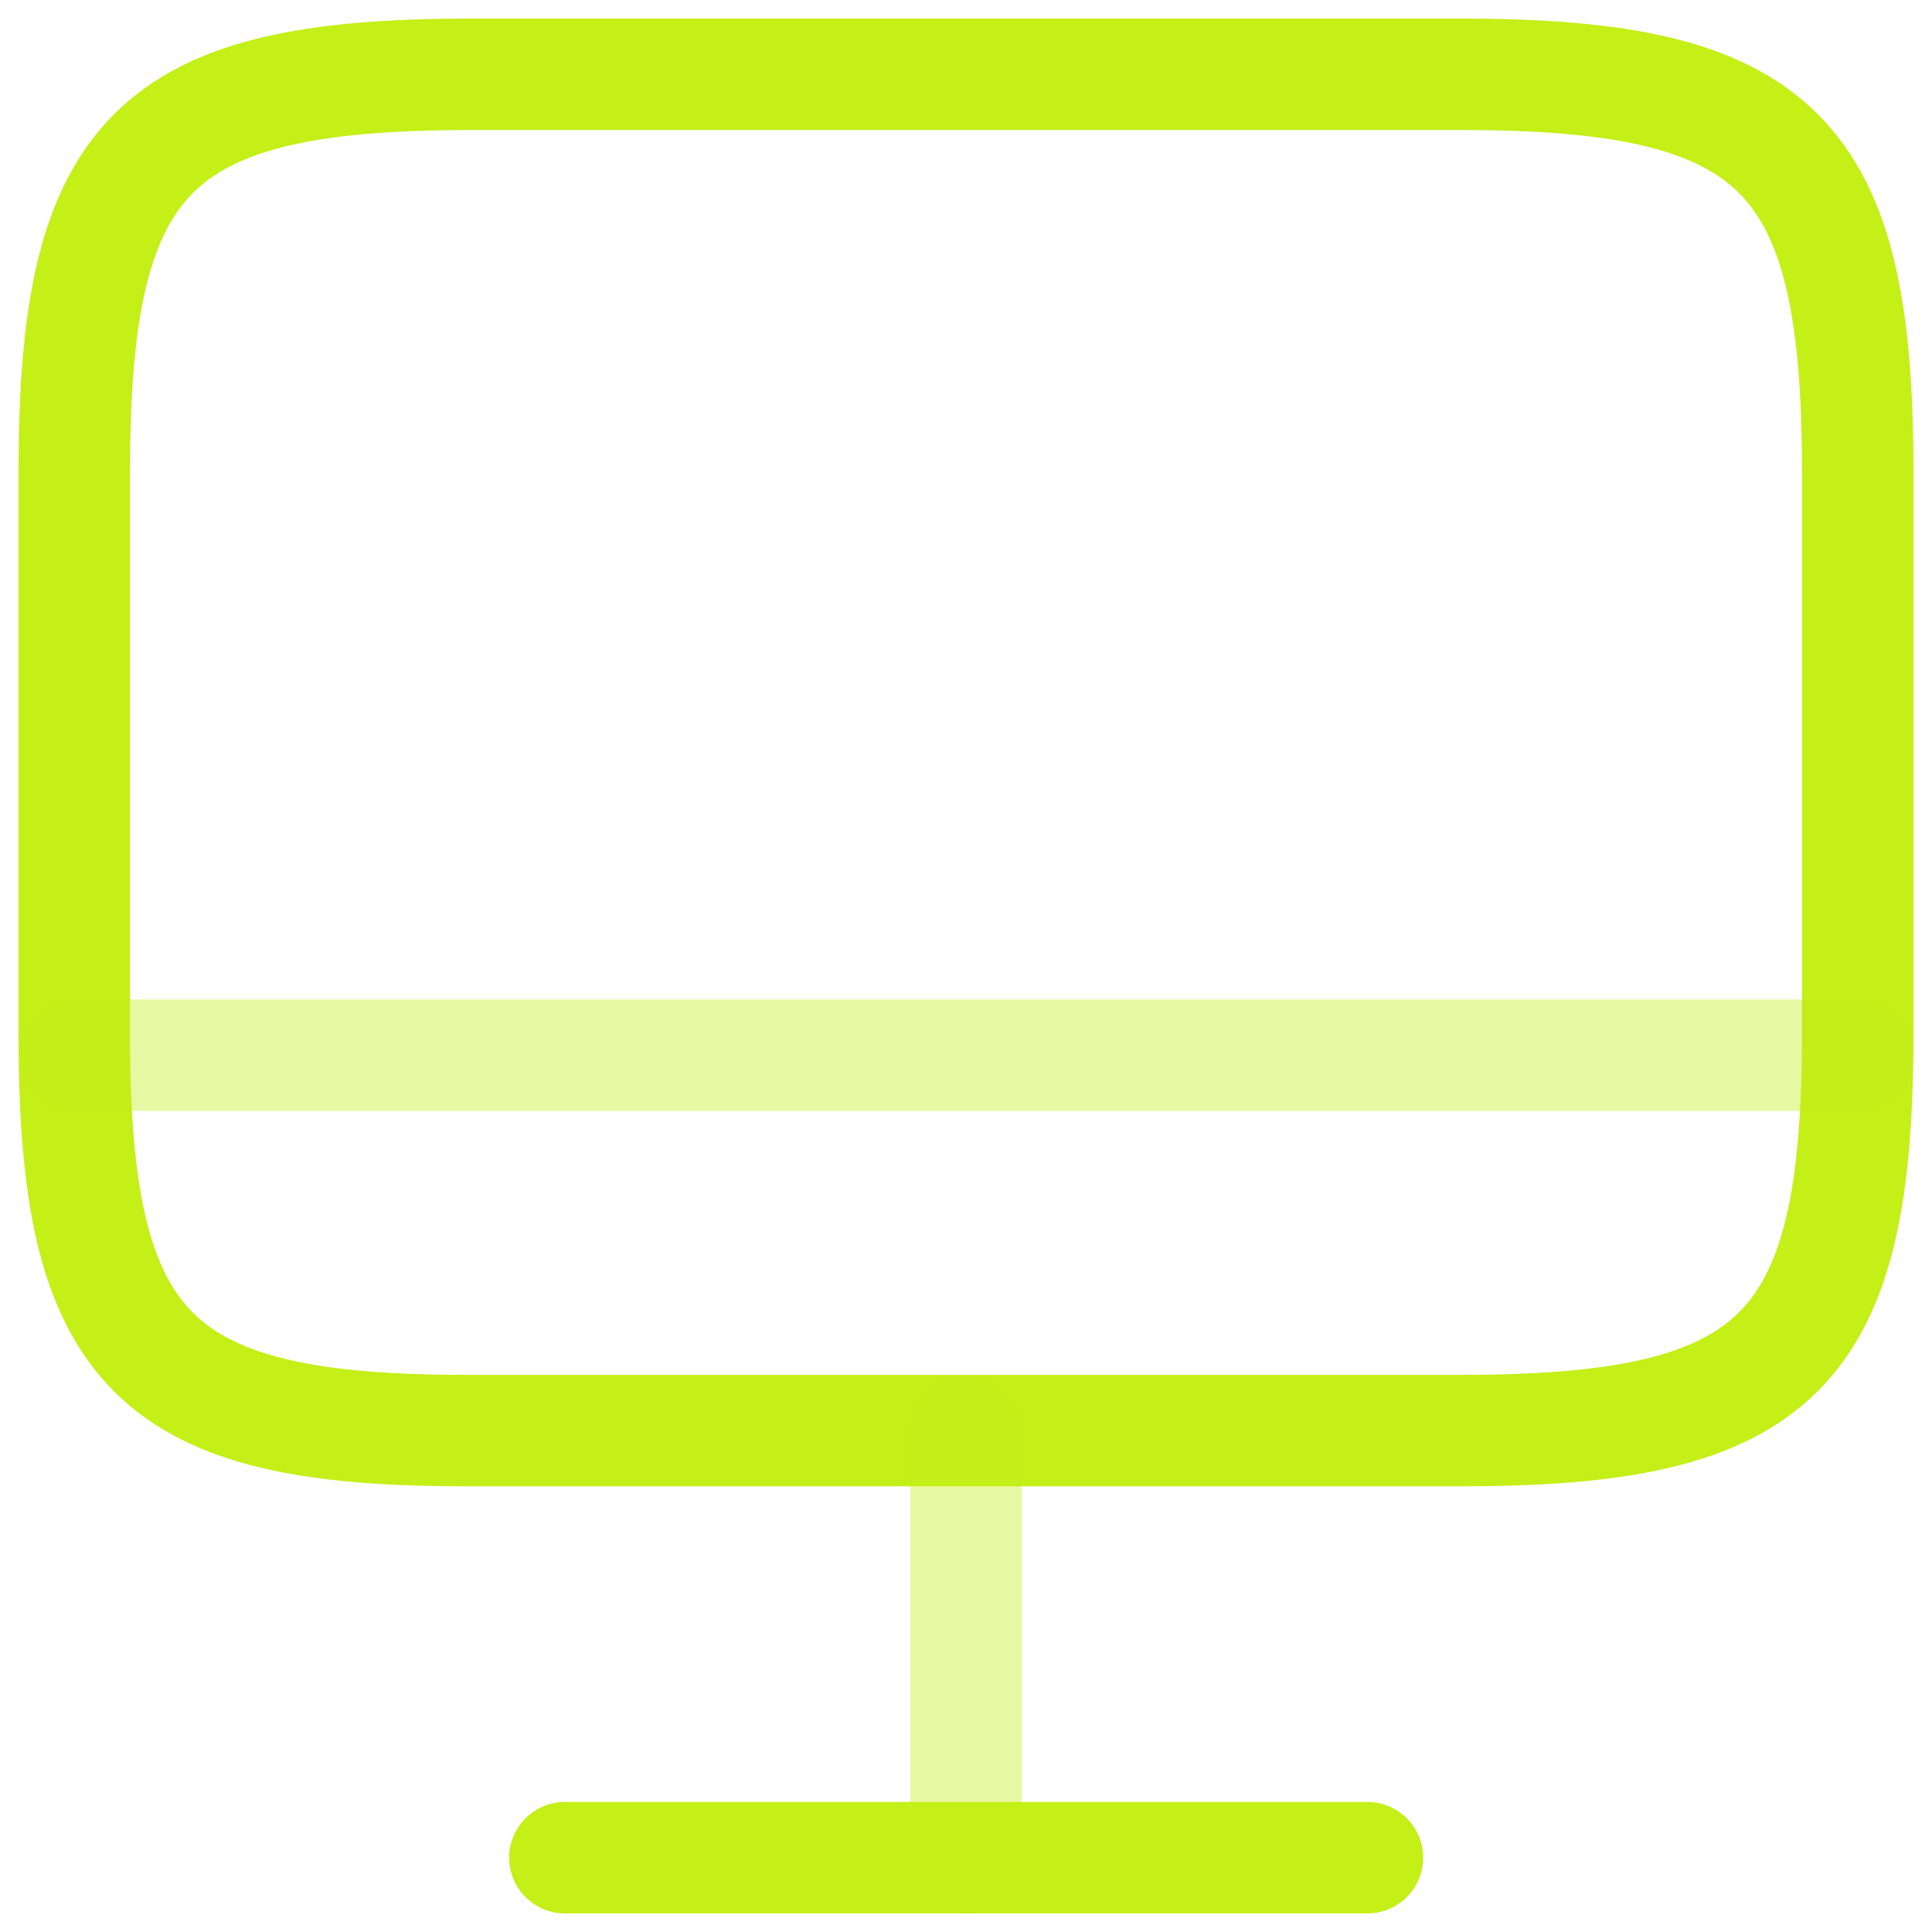
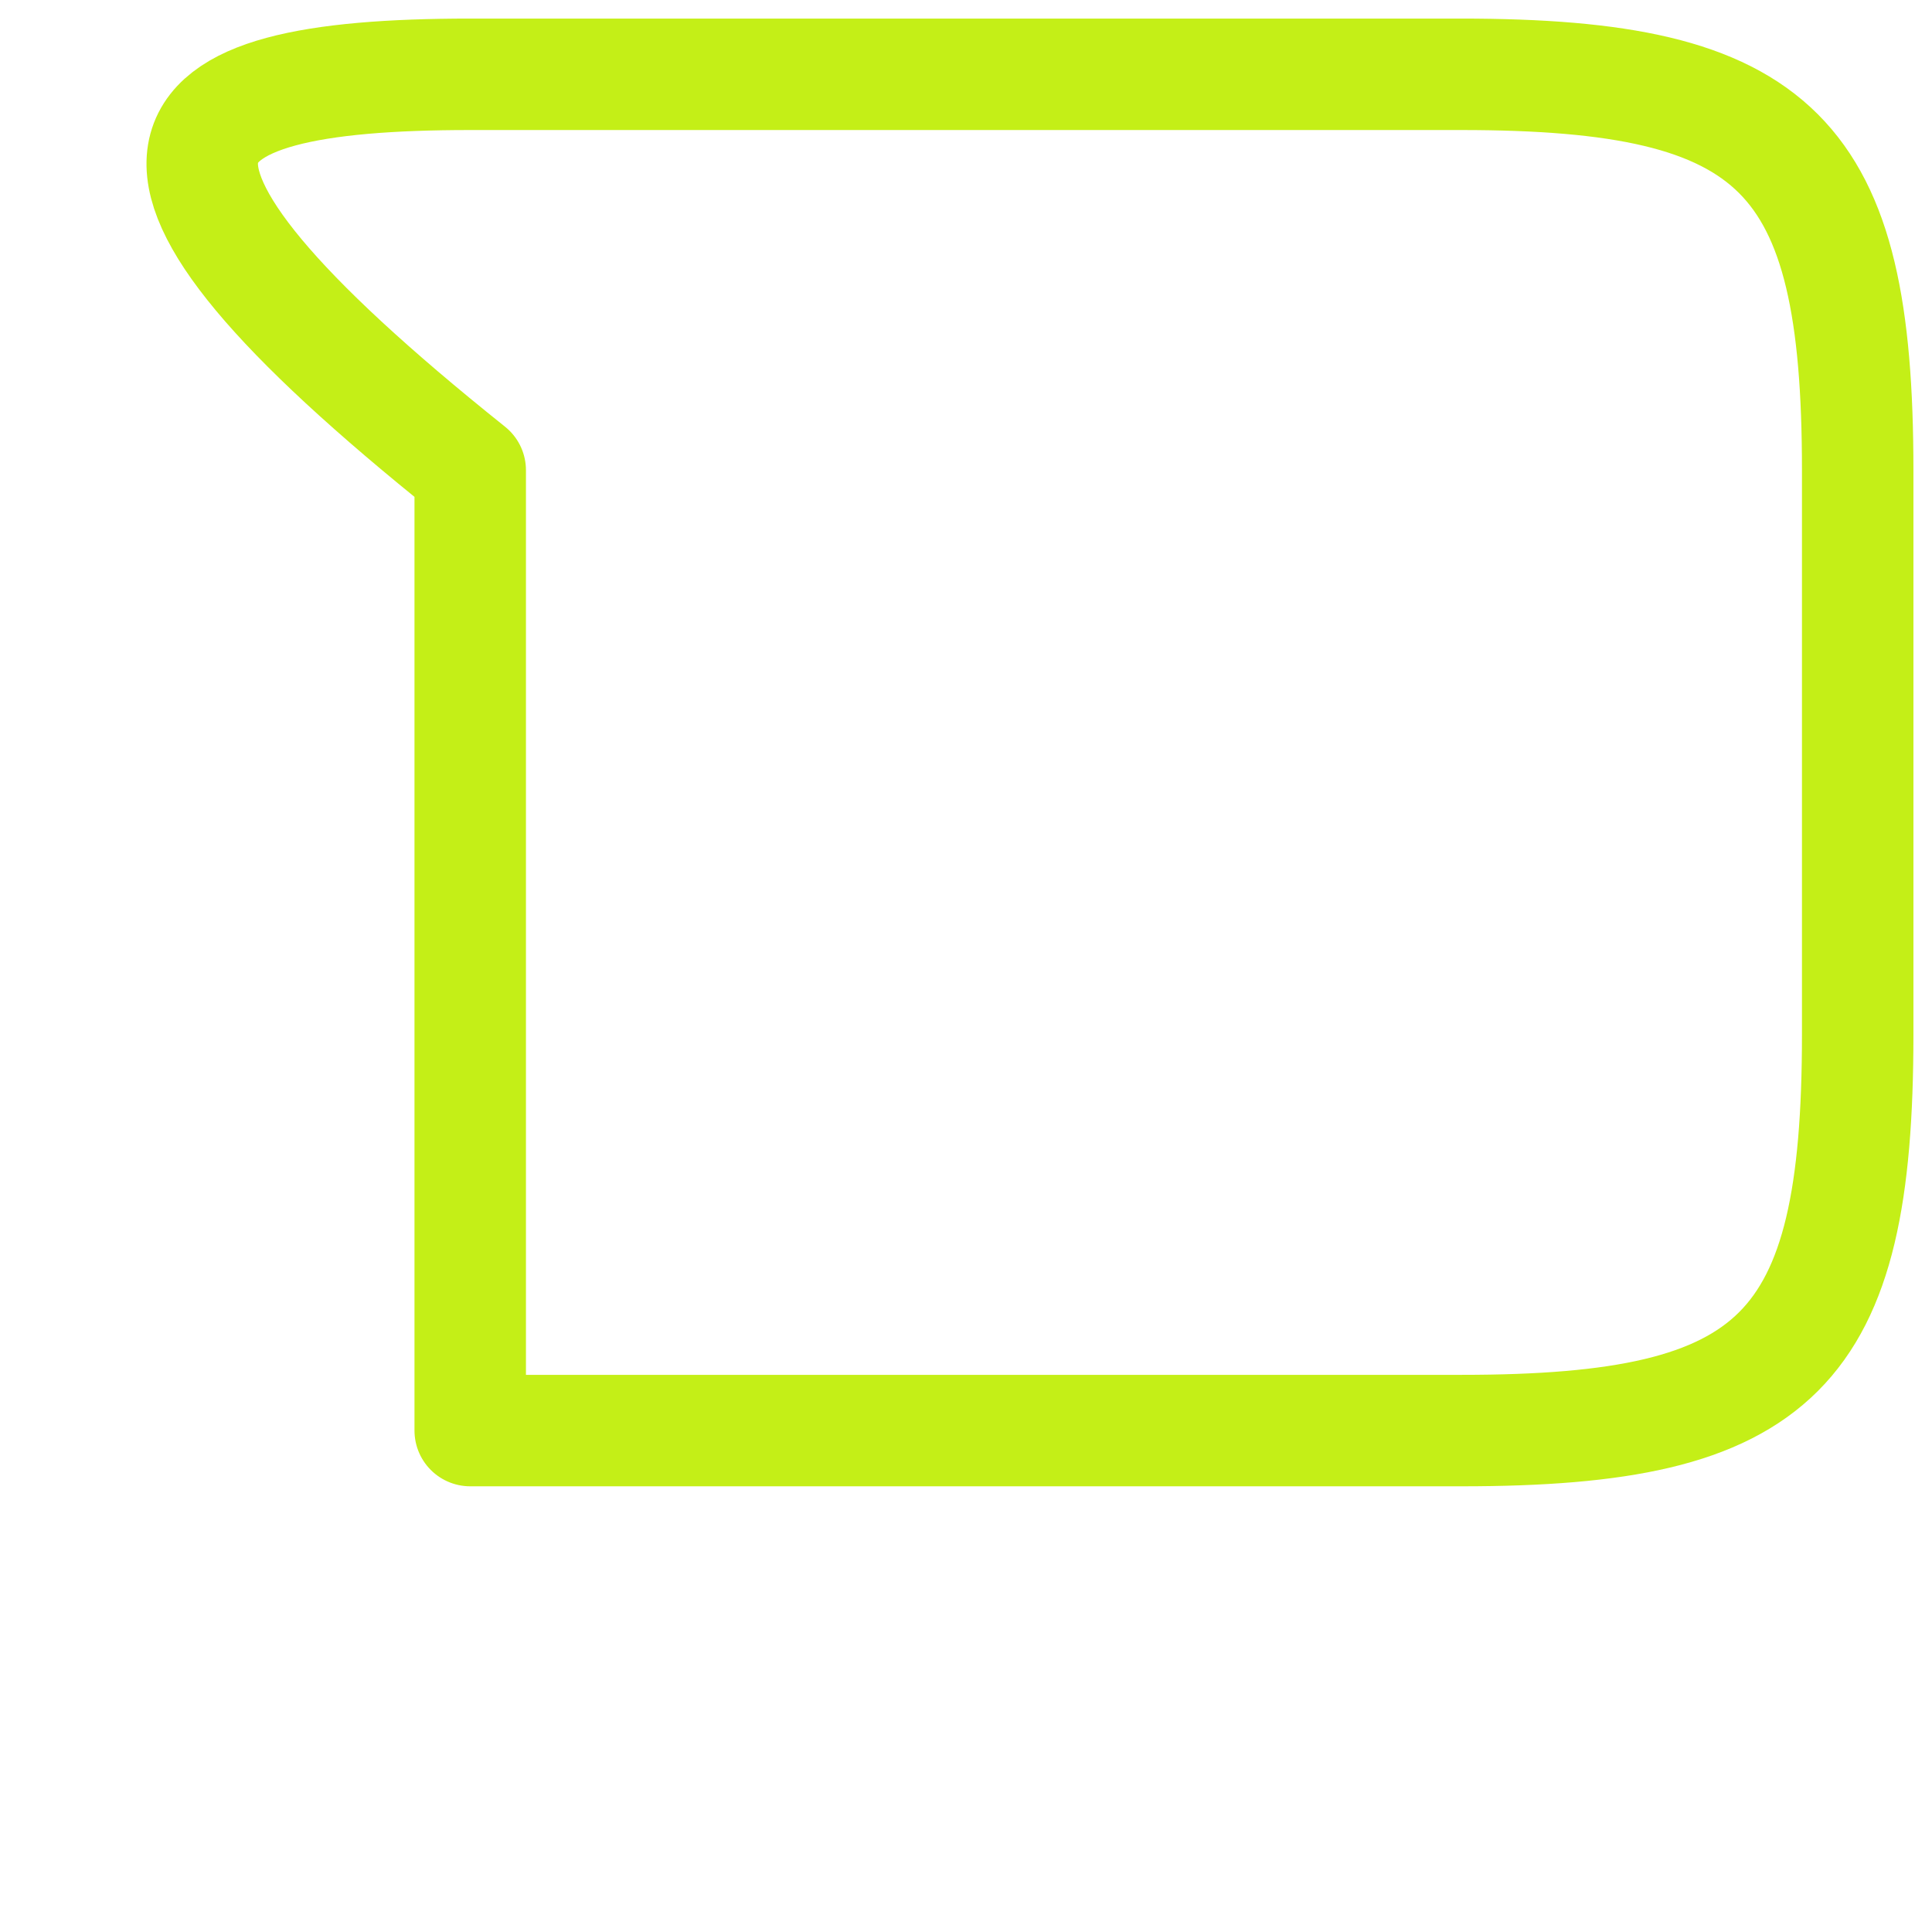
<svg xmlns="http://www.w3.org/2000/svg" width="26" height="26" viewBox="0 0 26 26" fill="none">
-   <path d="M6.328 1H19.66C23.932 1 25 2.068 25 6.328V13.924C25 18.196 23.932 19.252 19.672 19.252H6.328C2.068 19.264 1 18.196 1 13.936V6.328C1 2.068 2.068 1 6.328 1Z" stroke="#C4EF17" stroke-width="1.5" stroke-linecap="round" stroke-linejoin="round" />
-   <path opacity="0.4" d="M13 19.264V25" stroke="#C4EF17" stroke-width="1.5" stroke-linecap="round" stroke-linejoin="round" />
-   <path opacity="0.4" d="M1 14.2H25" stroke="#C4EF17" stroke-width="1.5" stroke-linecap="round" stroke-linejoin="round" />
-   <path d="M7.602 25H18.402" stroke="#C4EF17" stroke-width="1.5" stroke-linecap="round" stroke-linejoin="round" />
+   <path d="M6.328 1H19.66C23.932 1 25 2.068 25 6.328V13.924C25 18.196 23.932 19.252 19.672 19.252H6.328V6.328C1 2.068 2.068 1 6.328 1Z" stroke="#C4EF17" stroke-width="1.5" stroke-linecap="round" stroke-linejoin="round" />
</svg>